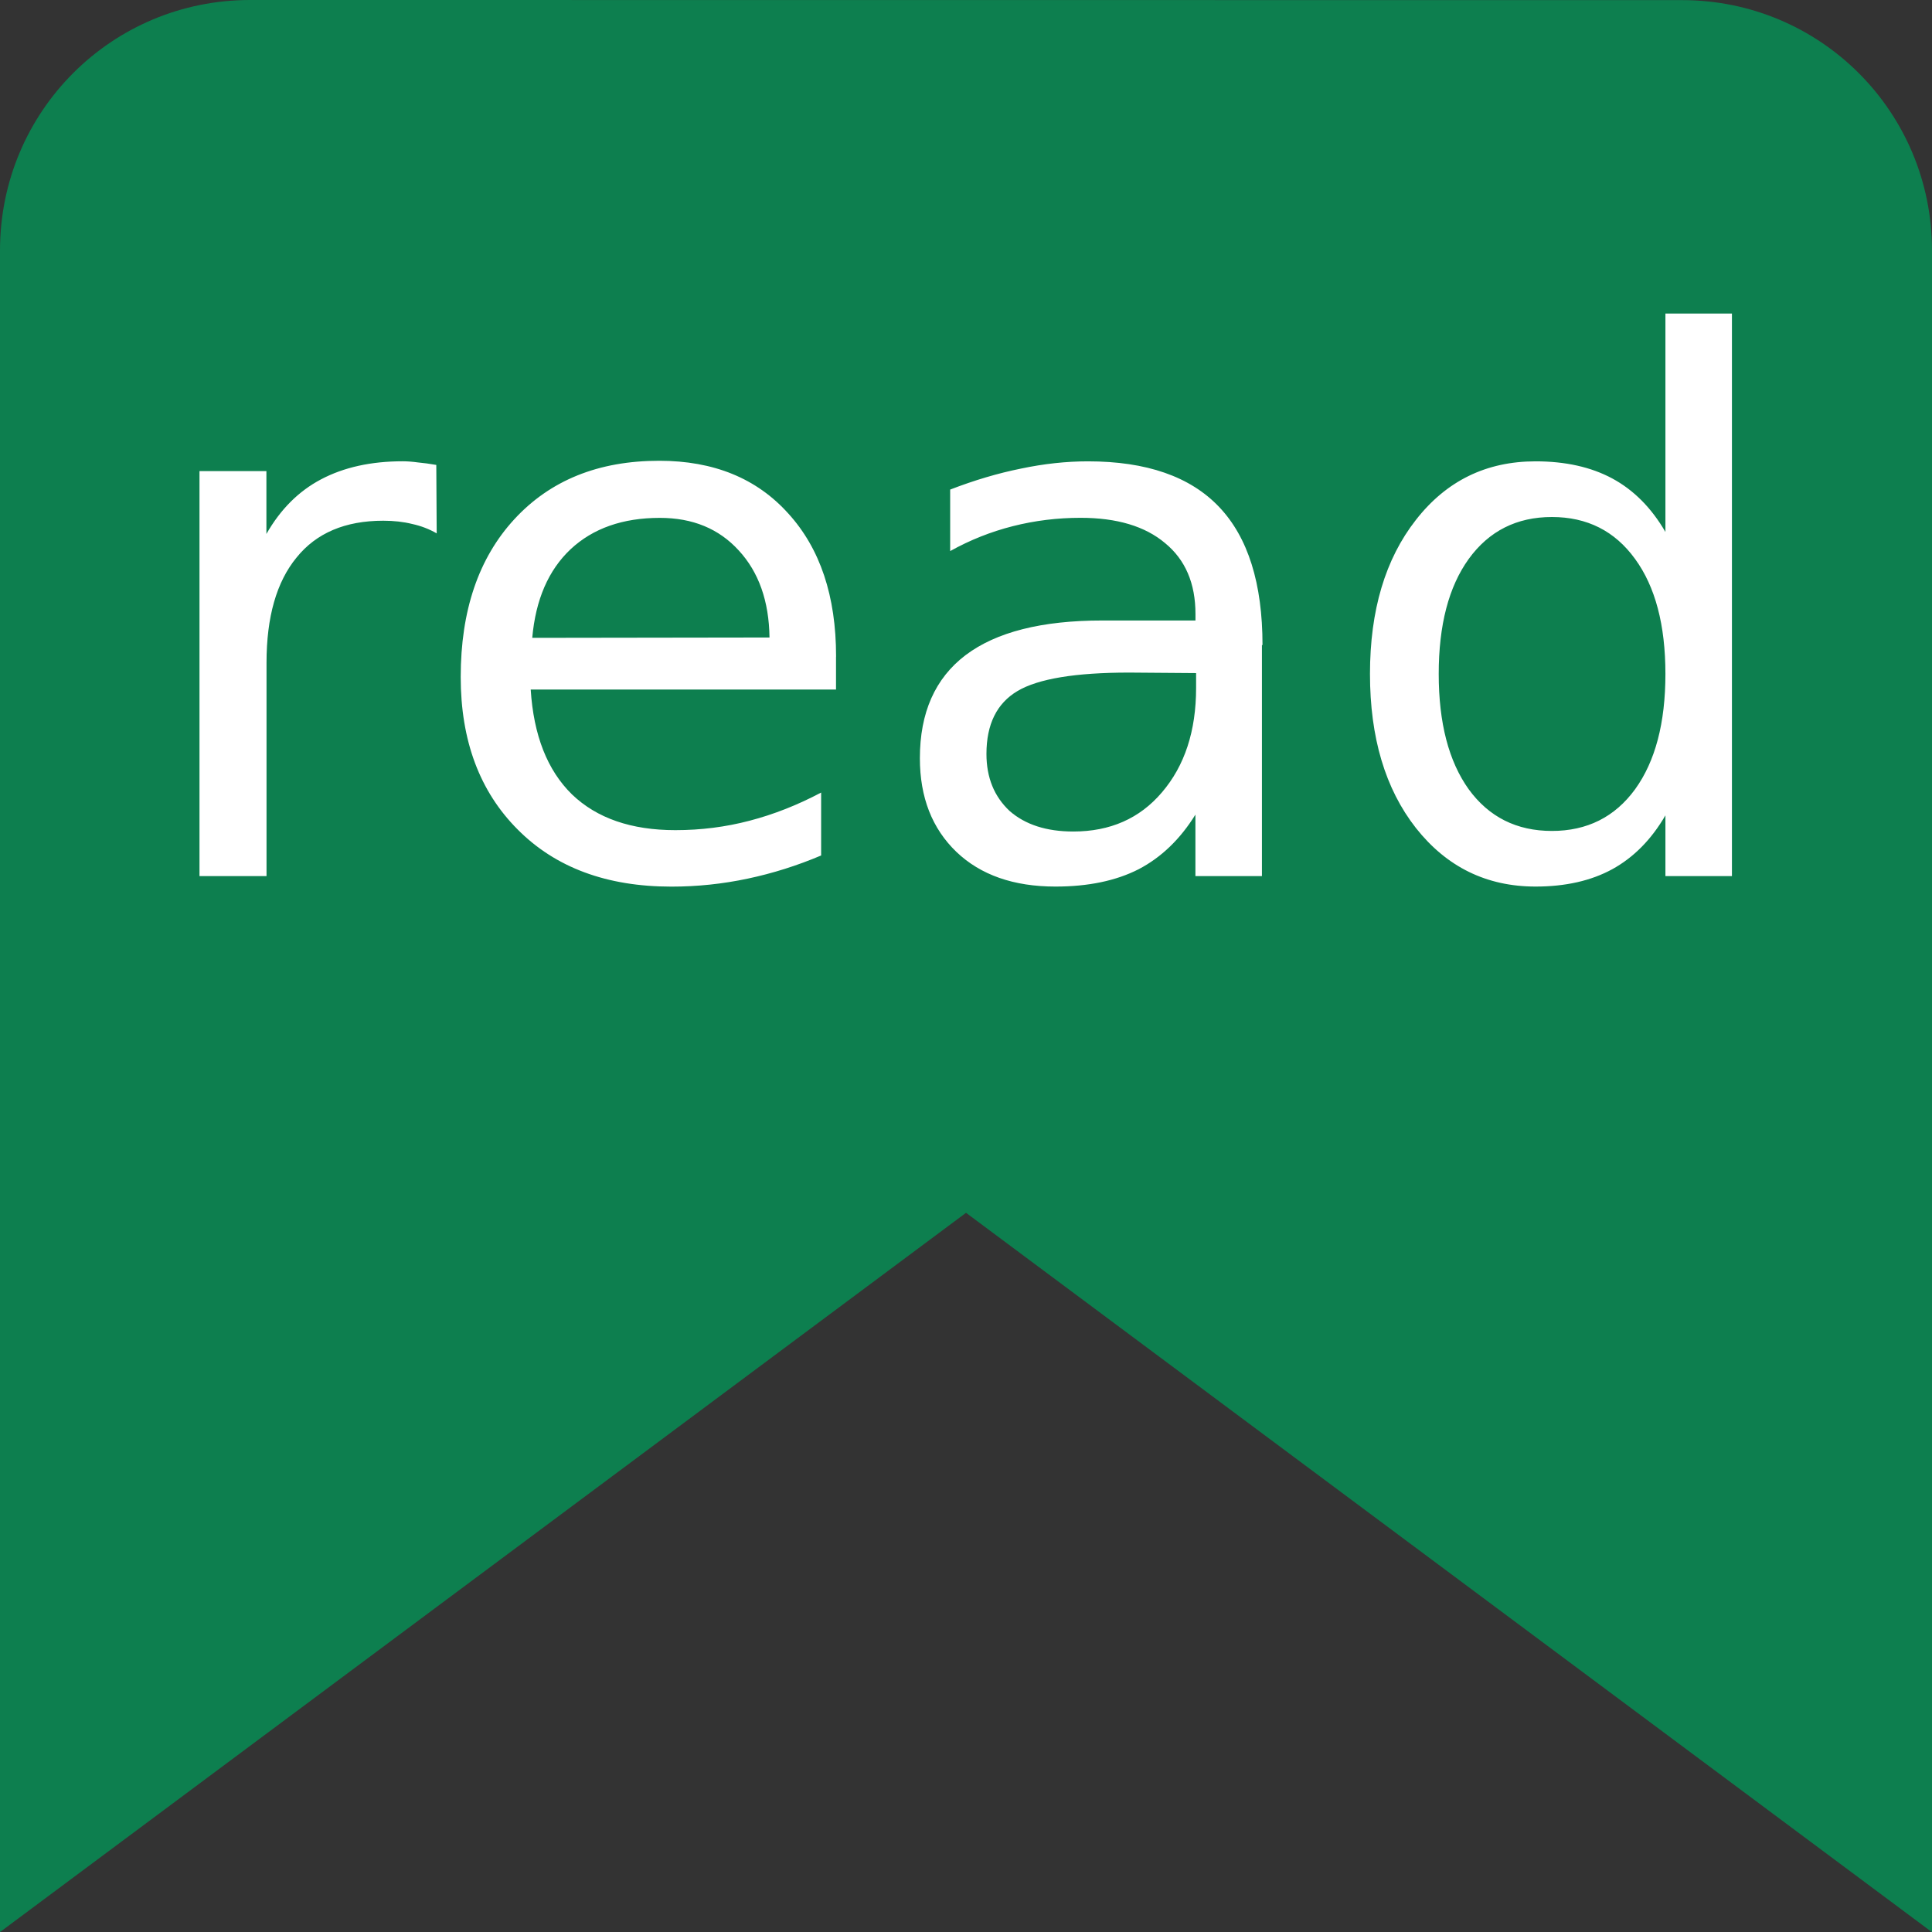
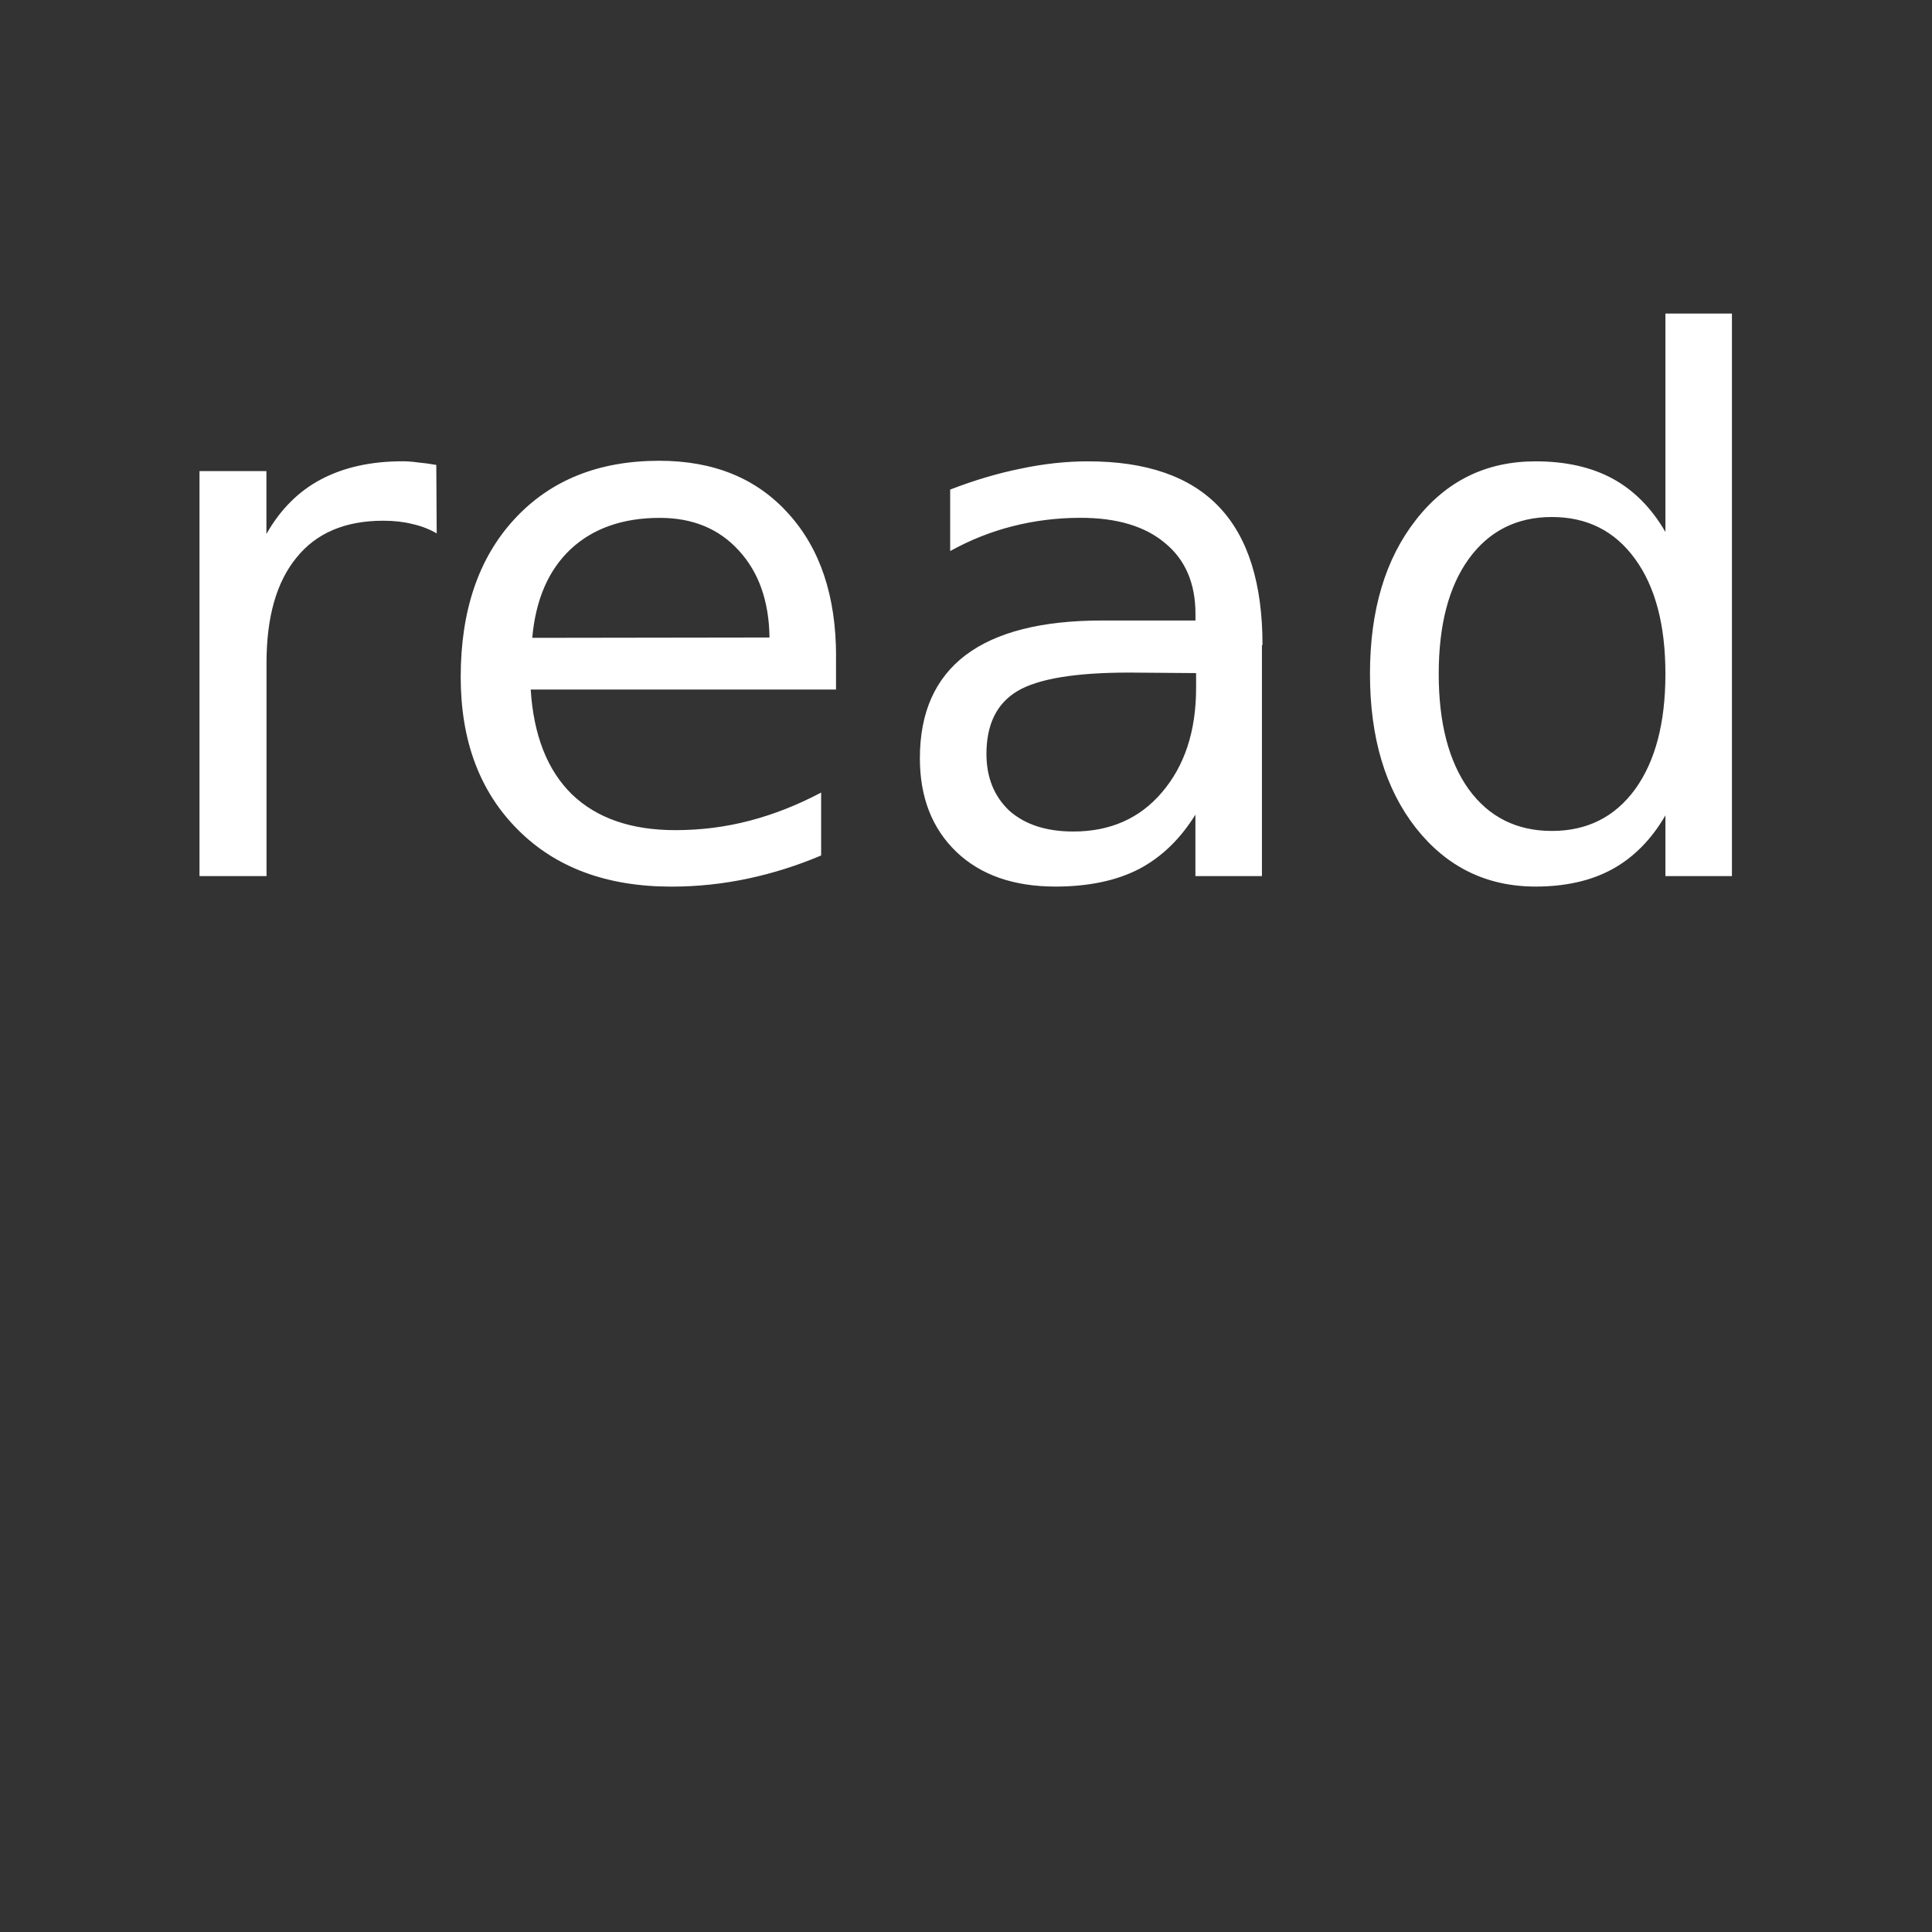
<svg xmlns="http://www.w3.org/2000/svg" width="32" height="32" viewBox="0 0 33.867 33.867">
  <rect x="0" y="0" width="33.867" height="33.867" fill="#333333" stroke="none" />
-   <path d="M4.384 0C1.955 0 0 1.958 0 4.39v29.478L16.934 21.26l16.933 12.61V4.39c0-2.43-1.955-4.388-4.383-4.388z" fill="#0d7f4f" paint-order="normal" />
  <path d="M7.655 9.35q-.196-.114-.43-.165-.228-.057-.507-.057-1 0-1.52.646-.526.64-.526 1.844v3.74H3.497v-7.1H4.67V9.36q.368-.646.957-.957.6-.317 1.432-.317.12 0 .266.02.146.013.323.044zm7 2.167v.57H9.303q.076 1.204.723 1.838.653.627 1.813.627.672 0 1.3-.165.634-.165 1.255-.494v1.103q-.627.266-1.287.406-.66.14-1.337.14-1.7 0-2.694-1-1-1-1-2.675 0-1.743.938-2.763.944-1.027 2.542-1.027 1.432 0 2.263.925.837.92.837 2.504zm-1.166-.342q-.013-.957-.54-1.527-.52-.57-1.382-.57-.976 0-1.565.55-.583.55-.672 1.553zm6.306.615q-1.413 0-1.958.323-.545.323-.545 1.103 0 .62.406 1 .412.36 1.116.36.97 0 1.553-.685.6-.7.6-1.832v-.26zm2.326-.482v4.05h-1.166V14.28q-.4.646-.995.957-.596.304-1.458.304-1.1 0-1.737-.608-.64-.615-.64-1.642 0-1.198.8-1.806.805-.608 2.396-.608h1.635v-.114q0-.805-.532-1.242-.526-.444-1.483-.444-.608 0-1.185.146-.577.146-1.1.437V8.582q.64-.247 1.242-.368.602-.127 1.173-.127 1.54 0 2.3.8.76.8.76 2.42zm7.073-1.972v-3.84h1.166v9.862h-1.166v-1.065q-.368.634-.932.944-.558.304-1.344.304-1.287 0-2.098-1.027-.805-1.027-.805-2.7 0-1.673.805-2.7.8-1.027 2.098-1.027.786 0 1.344.3.564.304.932.938zm-3.974 2.478q0 1.287.526 2.022.532.73 1.458.73.925 0 1.458-.73.532-.735.532-2.022 0-1.287-.532-2.016-.532-.735-1.458-.735-.925 0-1.458.735-.526.73-.526 2.016z" fill="#fff" />
</svg>